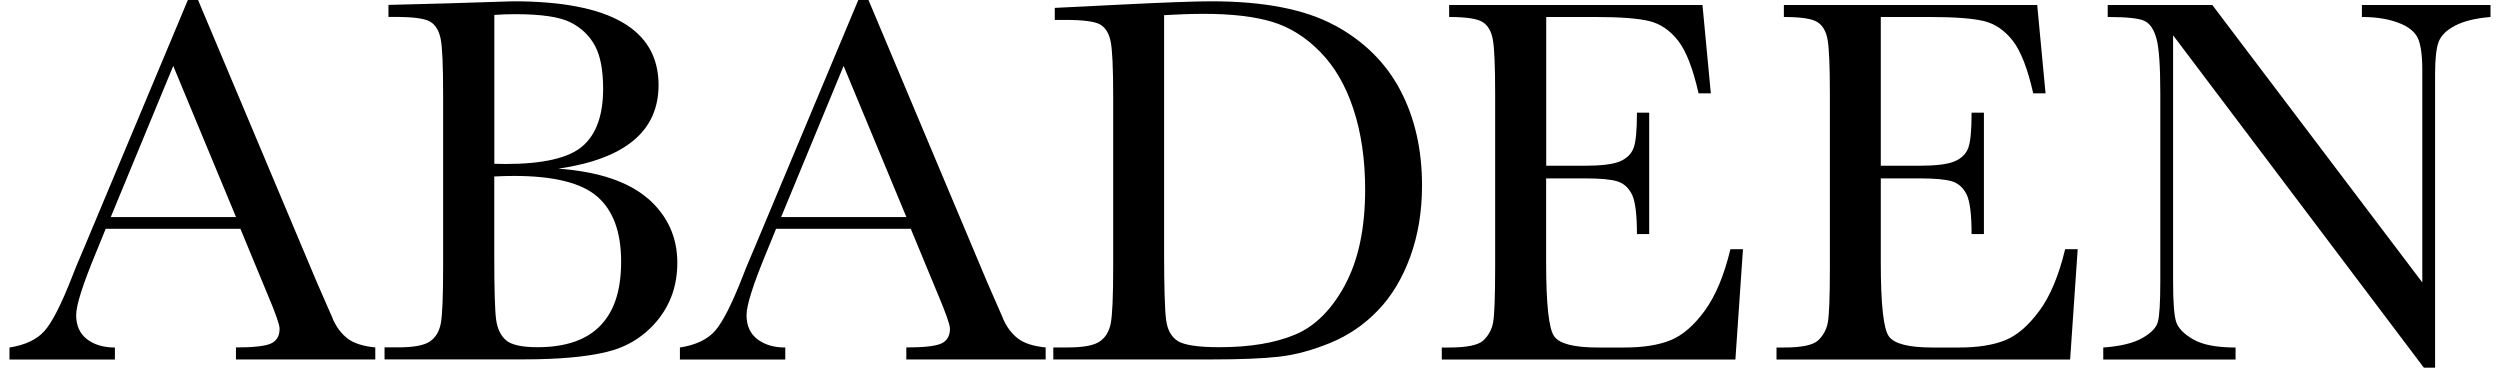
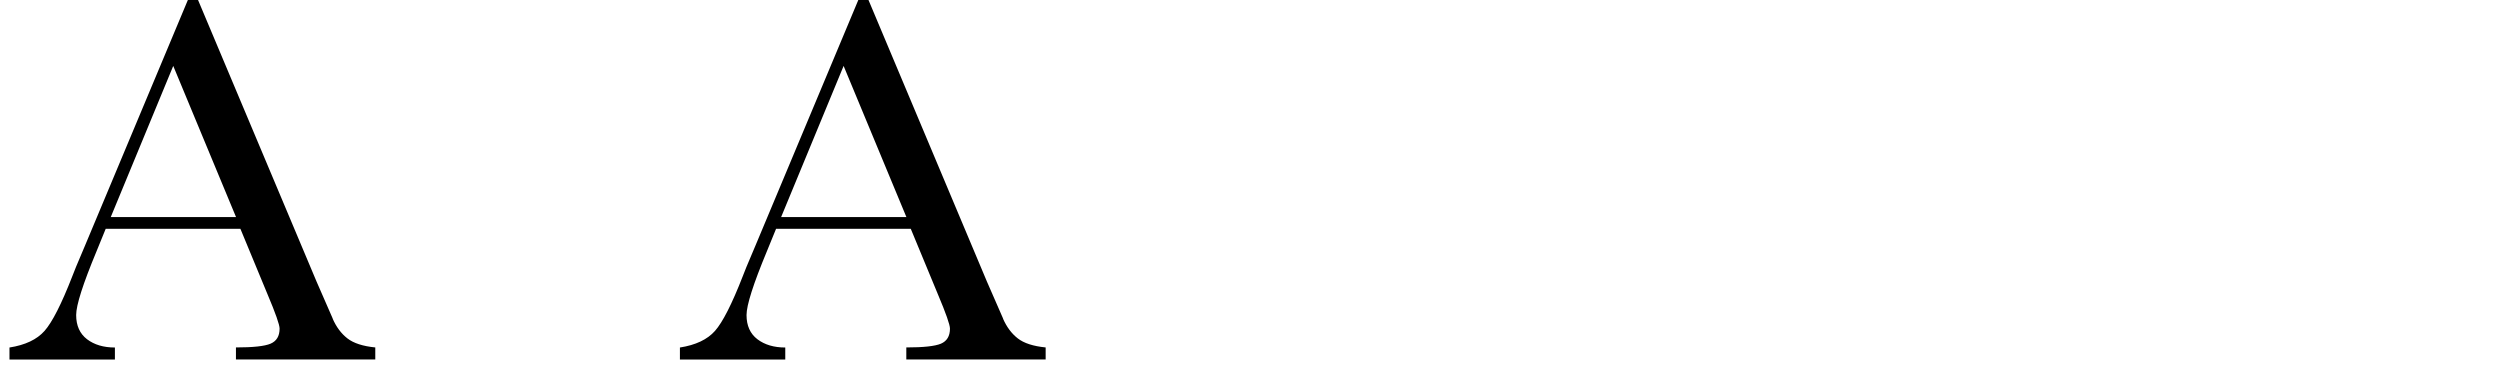
<svg xmlns="http://www.w3.org/2000/svg" width="238" height="35" viewBox="0 0 238 35" fill="none">
  <path d="M10.545 20.663L16.493 6.276L22.469 20.663H10.545ZM31.682 30.343L30.137 26.808L18.854 0H17.885L8.074 23.426C7.36 25.102 6.959 26.064 6.879 26.312C5.851 28.951 4.969 30.678 4.241 31.502C3.512 32.325 2.397 32.85 0.902 33.083V34.227H10.939V33.083C9.86 33.083 8.978 32.821 8.286 32.296C7.601 31.771 7.251 31.006 7.251 29.993C7.251 29.045 7.899 27.026 9.19 23.921L10.064 21.779H22.885L25.472 28.025C26.238 29.832 26.617 30.919 26.617 31.283C26.617 31.997 26.332 32.471 25.757 32.719C25.188 32.959 24.087 33.076 22.462 33.076V34.22H35.727V33.076C34.547 32.959 33.665 32.675 33.074 32.216C32.484 31.757 32.017 31.13 31.668 30.335" fill="black" />
-   <path d="M128.067 27.092C126.799 29.453 125.217 31.042 123.322 31.844C121.427 32.646 119.014 33.054 116.077 33.054C114.073 33.054 112.754 32.857 112.134 32.471C111.514 32.085 111.135 31.407 111.012 30.445C110.888 29.483 110.822 27.332 110.822 24.002V1.443C112.119 1.363 113.395 1.319 114.656 1.319C117.28 1.319 119.423 1.574 121.106 2.077C122.783 2.58 124.306 3.535 125.684 4.942C127.061 6.341 128.118 8.163 128.854 10.408C129.59 12.646 129.962 15.197 129.962 18.047C129.962 21.713 129.328 24.73 128.06 27.092M127.054 2.413C124.248 0.889 120.341 0.124 115.326 0.124C113.716 0.124 110.596 0.241 105.968 0.474L100.414 0.751V1.895H101.412C103.118 1.895 104.226 2.041 104.736 2.332C105.239 2.624 105.574 3.163 105.735 3.951C105.895 4.738 105.975 6.48 105.975 9.162V25.437C105.975 28.258 105.895 30.051 105.735 30.824C105.574 31.596 105.217 32.165 104.663 32.529C104.109 32.894 103.111 33.076 101.668 33.076H100.275V34.22H115.239C118.045 34.22 120.217 34.133 121.762 33.958C123.307 33.783 124.933 33.346 126.653 32.639C128.373 31.932 129.882 30.904 131.179 29.548C132.484 28.2 133.504 26.494 134.255 24.446C134.998 22.398 135.377 20.139 135.377 17.66C135.377 14.242 134.692 11.225 133.322 8.615C131.952 5.999 129.867 3.929 127.061 2.405" fill="black" />
-   <path d="M224.852 0.474V1.618C226.179 1.618 227.316 1.793 228.264 2.143C229.211 2.493 229.838 2.967 230.144 3.564C230.45 4.162 230.603 5.204 230.603 6.698V26.888L210.61 0.474H200.654V1.618C202.462 1.618 203.628 1.742 204.153 1.99C204.678 2.238 205.057 2.806 205.297 3.681C205.538 4.563 205.661 6.29 205.661 8.885V26.786C205.661 28.827 205.581 30.124 205.421 30.671C205.261 31.217 204.765 31.727 203.912 32.201C203.067 32.675 201.835 32.967 200.231 33.083V34.227H212.826V33.083C211.033 33.083 209.692 32.828 208.796 32.311C207.899 31.793 207.352 31.232 207.163 30.62C206.973 30.007 206.879 28.732 206.879 26.786V3.36L230.749 35H231.82V7.07C231.82 5.627 231.93 4.599 232.156 3.994C232.382 3.389 232.899 2.872 233.723 2.442C234.546 2.012 235.669 1.735 237.097 1.618V0.474H224.852Z" fill="black" />
-   <path d="M57.141 31.013C55.815 32.376 53.825 33.054 51.165 33.054C49.671 33.054 48.672 32.828 48.162 32.383C47.659 31.939 47.346 31.283 47.229 30.416C47.112 29.555 47.054 27.522 47.054 24.315V16.8C47.717 16.764 48.351 16.749 48.949 16.749C52.732 16.749 55.378 17.413 56.879 18.732C58.38 20.051 59.131 22.107 59.131 24.891C59.131 27.675 58.468 29.65 57.141 31.013ZM47.061 1.421C47.739 1.37 48.402 1.349 49.051 1.349C51.544 1.349 53.3 1.611 54.328 2.136C55.356 2.66 56.128 3.404 56.646 4.366C57.163 5.328 57.418 6.691 57.418 8.448C57.418 10.97 56.762 12.799 55.45 13.921C54.139 15.051 51.69 15.612 48.111 15.612C47.827 15.612 47.477 15.605 47.061 15.591V1.421ZM61.697 18.921C59.838 17.296 56.988 16.341 53.162 16.057C56.347 15.591 58.73 14.694 60.319 13.367C61.908 12.041 62.695 10.284 62.695 8.091C62.688 2.777 58.074 0.124 48.854 0.124L42.535 0.321L36.981 0.467V1.611H37.63C39.335 1.611 40.443 1.757 40.953 2.063C41.456 2.362 41.792 2.908 41.952 3.703C42.112 4.497 42.185 6.268 42.185 9.002V25.43C42.185 28.251 42.112 30.044 41.959 30.816C41.806 31.589 41.456 32.157 40.902 32.522C40.348 32.886 39.35 33.069 37.907 33.069H36.609V34.213H49.853C53.155 34.213 55.786 33.98 57.754 33.506C59.722 33.032 61.332 32.026 62.593 30.496C63.854 28.958 64.481 27.128 64.481 25.007C64.481 22.566 63.548 20.54 61.697 18.907" fill="black" />
-   <path d="M162.287 29.585C161.252 31.006 160.159 31.939 159.014 32.398C157.87 32.857 156.412 33.083 154.634 33.083H152.119C149.86 33.083 148.475 32.733 147.965 32.026C147.447 31.319 147.192 28.972 147.192 24.971V16.983H150.902C152.345 16.983 153.373 17.077 153.978 17.267C154.583 17.456 155.042 17.872 155.363 18.513C155.676 19.155 155.837 20.408 155.837 22.282H157.003V10.729H155.837C155.837 12.391 155.734 13.506 155.523 14.075C155.312 14.643 154.882 15.073 154.233 15.357C153.577 15.642 152.425 15.78 150.786 15.78H147.2V1.618H151.879C154.233 1.618 155.946 1.749 157.003 2.004C158.06 2.26 158.985 2.886 159.751 3.87C160.523 4.854 161.172 6.531 161.704 8.885H162.87L162.076 0.474H137.958V1.618C139.583 1.618 140.647 1.779 141.157 2.107C141.66 2.427 141.988 2.996 142.127 3.812C142.265 4.621 142.338 6.319 142.338 8.892V25.445C142.338 28.265 142.272 30.022 142.141 30.707C142.01 31.392 141.697 31.961 141.208 32.413C140.72 32.864 139.634 33.083 137.958 33.083H137.258V34.227H165.21L165.931 23.725H164.736C164.138 26.217 163.322 28.171 162.287 29.585Z" fill="black" />
  <path d="M74.364 20.663L80.312 6.276L86.288 20.663H74.364ZM95.501 30.343L93.956 26.808L82.68 0H81.711L71.9 23.426C71.186 25.102 70.785 26.064 70.705 26.312C69.677 28.951 68.796 30.678 68.067 31.502C67.338 32.325 66.223 32.85 64.728 33.083V34.227H74.758V33.083C73.679 33.083 72.797 32.821 72.105 32.296C71.419 31.771 71.07 31.006 71.07 29.993C71.07 29.045 71.718 27.026 73.008 23.921L73.883 21.779H86.704L89.291 28.025C90.056 29.832 90.436 30.919 90.436 31.283C90.436 31.997 90.151 32.471 89.576 32.719C89 32.959 87.906 33.076 86.281 33.076V34.22H99.546V33.076C98.365 32.959 97.484 32.675 96.893 32.216C96.303 31.757 95.836 31.13 95.487 30.335" fill="black" />
-   <path d="M194.146 29.585C193.111 31.006 192.018 31.939 190.873 32.398C189.729 32.857 188.271 33.083 186.493 33.083H183.978C181.719 33.083 180.334 32.733 179.824 32.026C179.306 31.319 179.051 28.972 179.051 24.971V16.983H182.761C184.204 16.983 185.225 17.077 185.837 17.267C186.442 17.456 186.901 17.872 187.222 18.513C187.535 19.155 187.695 20.408 187.695 22.282H188.869V10.729H187.695C187.695 12.391 187.593 13.506 187.382 14.075C187.171 14.643 186.741 15.073 186.085 15.357C185.429 15.642 184.277 15.78 182.637 15.78H179.051V1.618H183.73C186.085 1.618 187.797 1.749 188.862 2.004C189.926 2.26 190.837 2.886 191.609 3.87C192.382 4.854 193.031 6.531 193.563 8.885H194.736L193.942 0.474H169.824V1.618C171.449 1.618 172.513 1.779 173.023 2.107C173.526 2.427 173.854 2.996 173.993 3.812C174.131 4.621 174.204 6.319 174.204 8.892V25.445C174.204 28.265 174.139 30.022 174.007 30.707C173.876 31.392 173.563 31.961 173.074 32.413C172.586 32.864 171.5 33.083 169.824 33.083H169.124V34.227H197.076L197.797 23.725H196.602C196.004 26.217 195.188 28.171 194.153 29.585" fill="black" />
</svg>